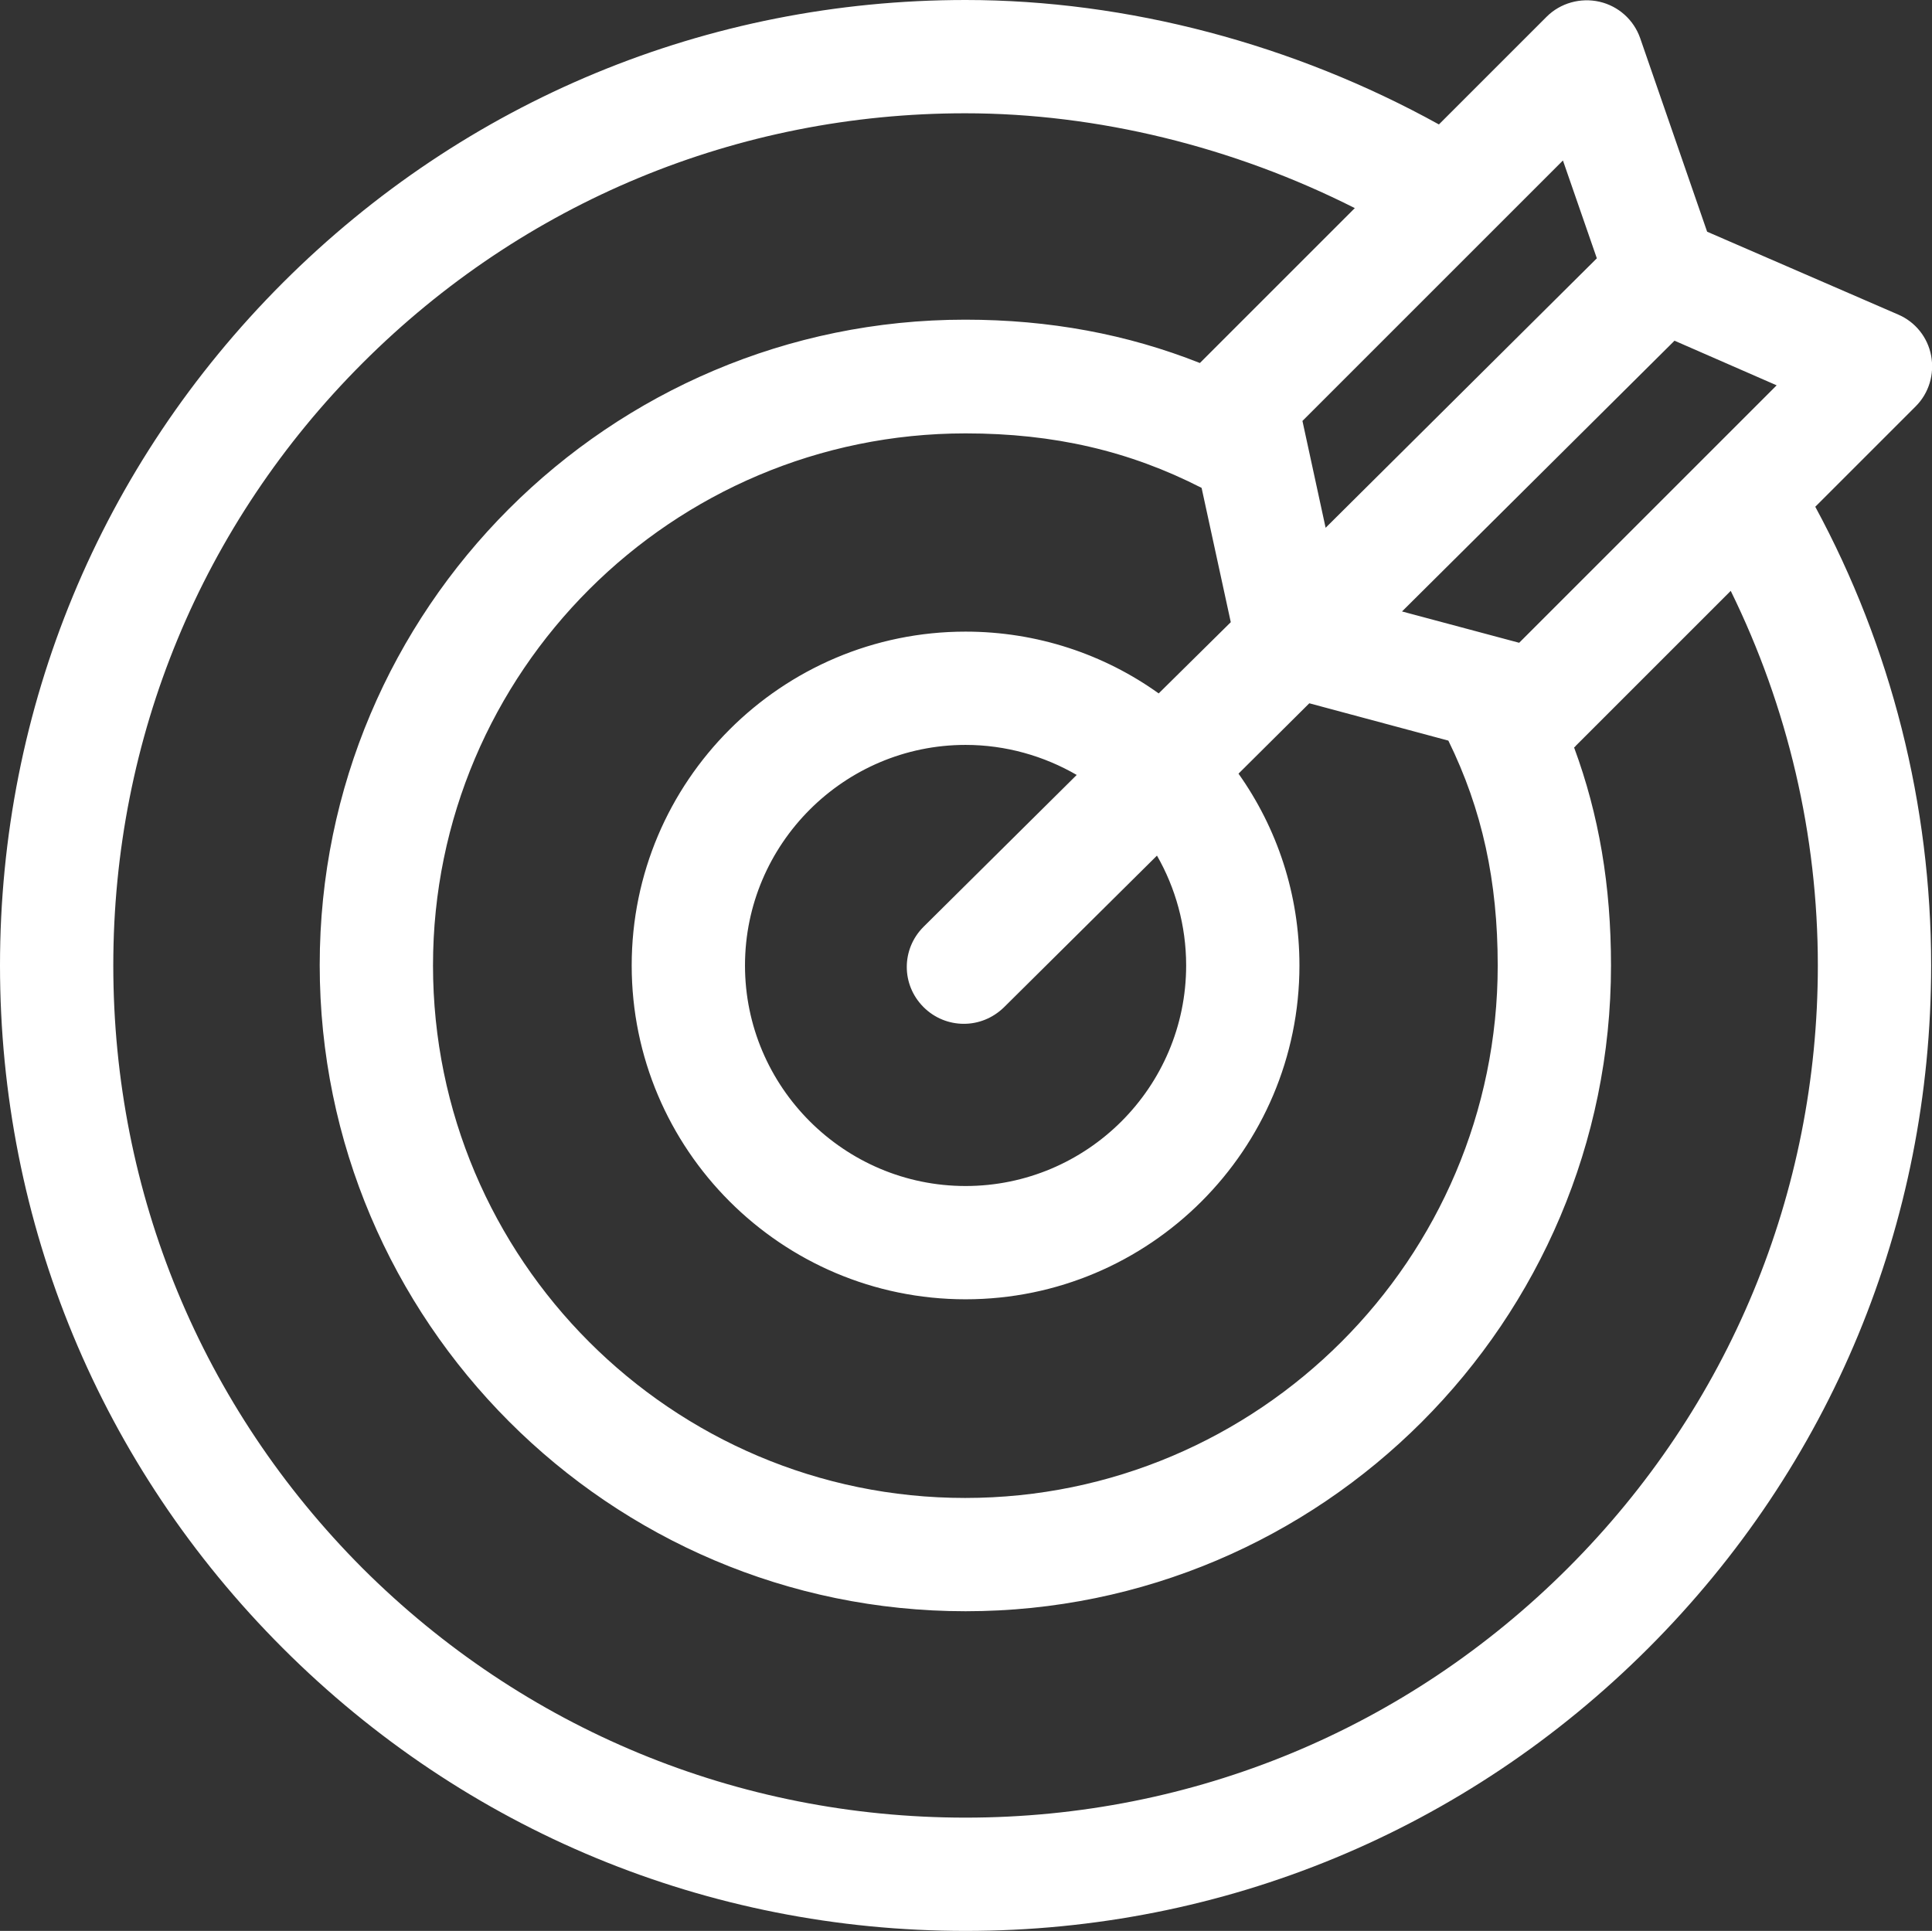
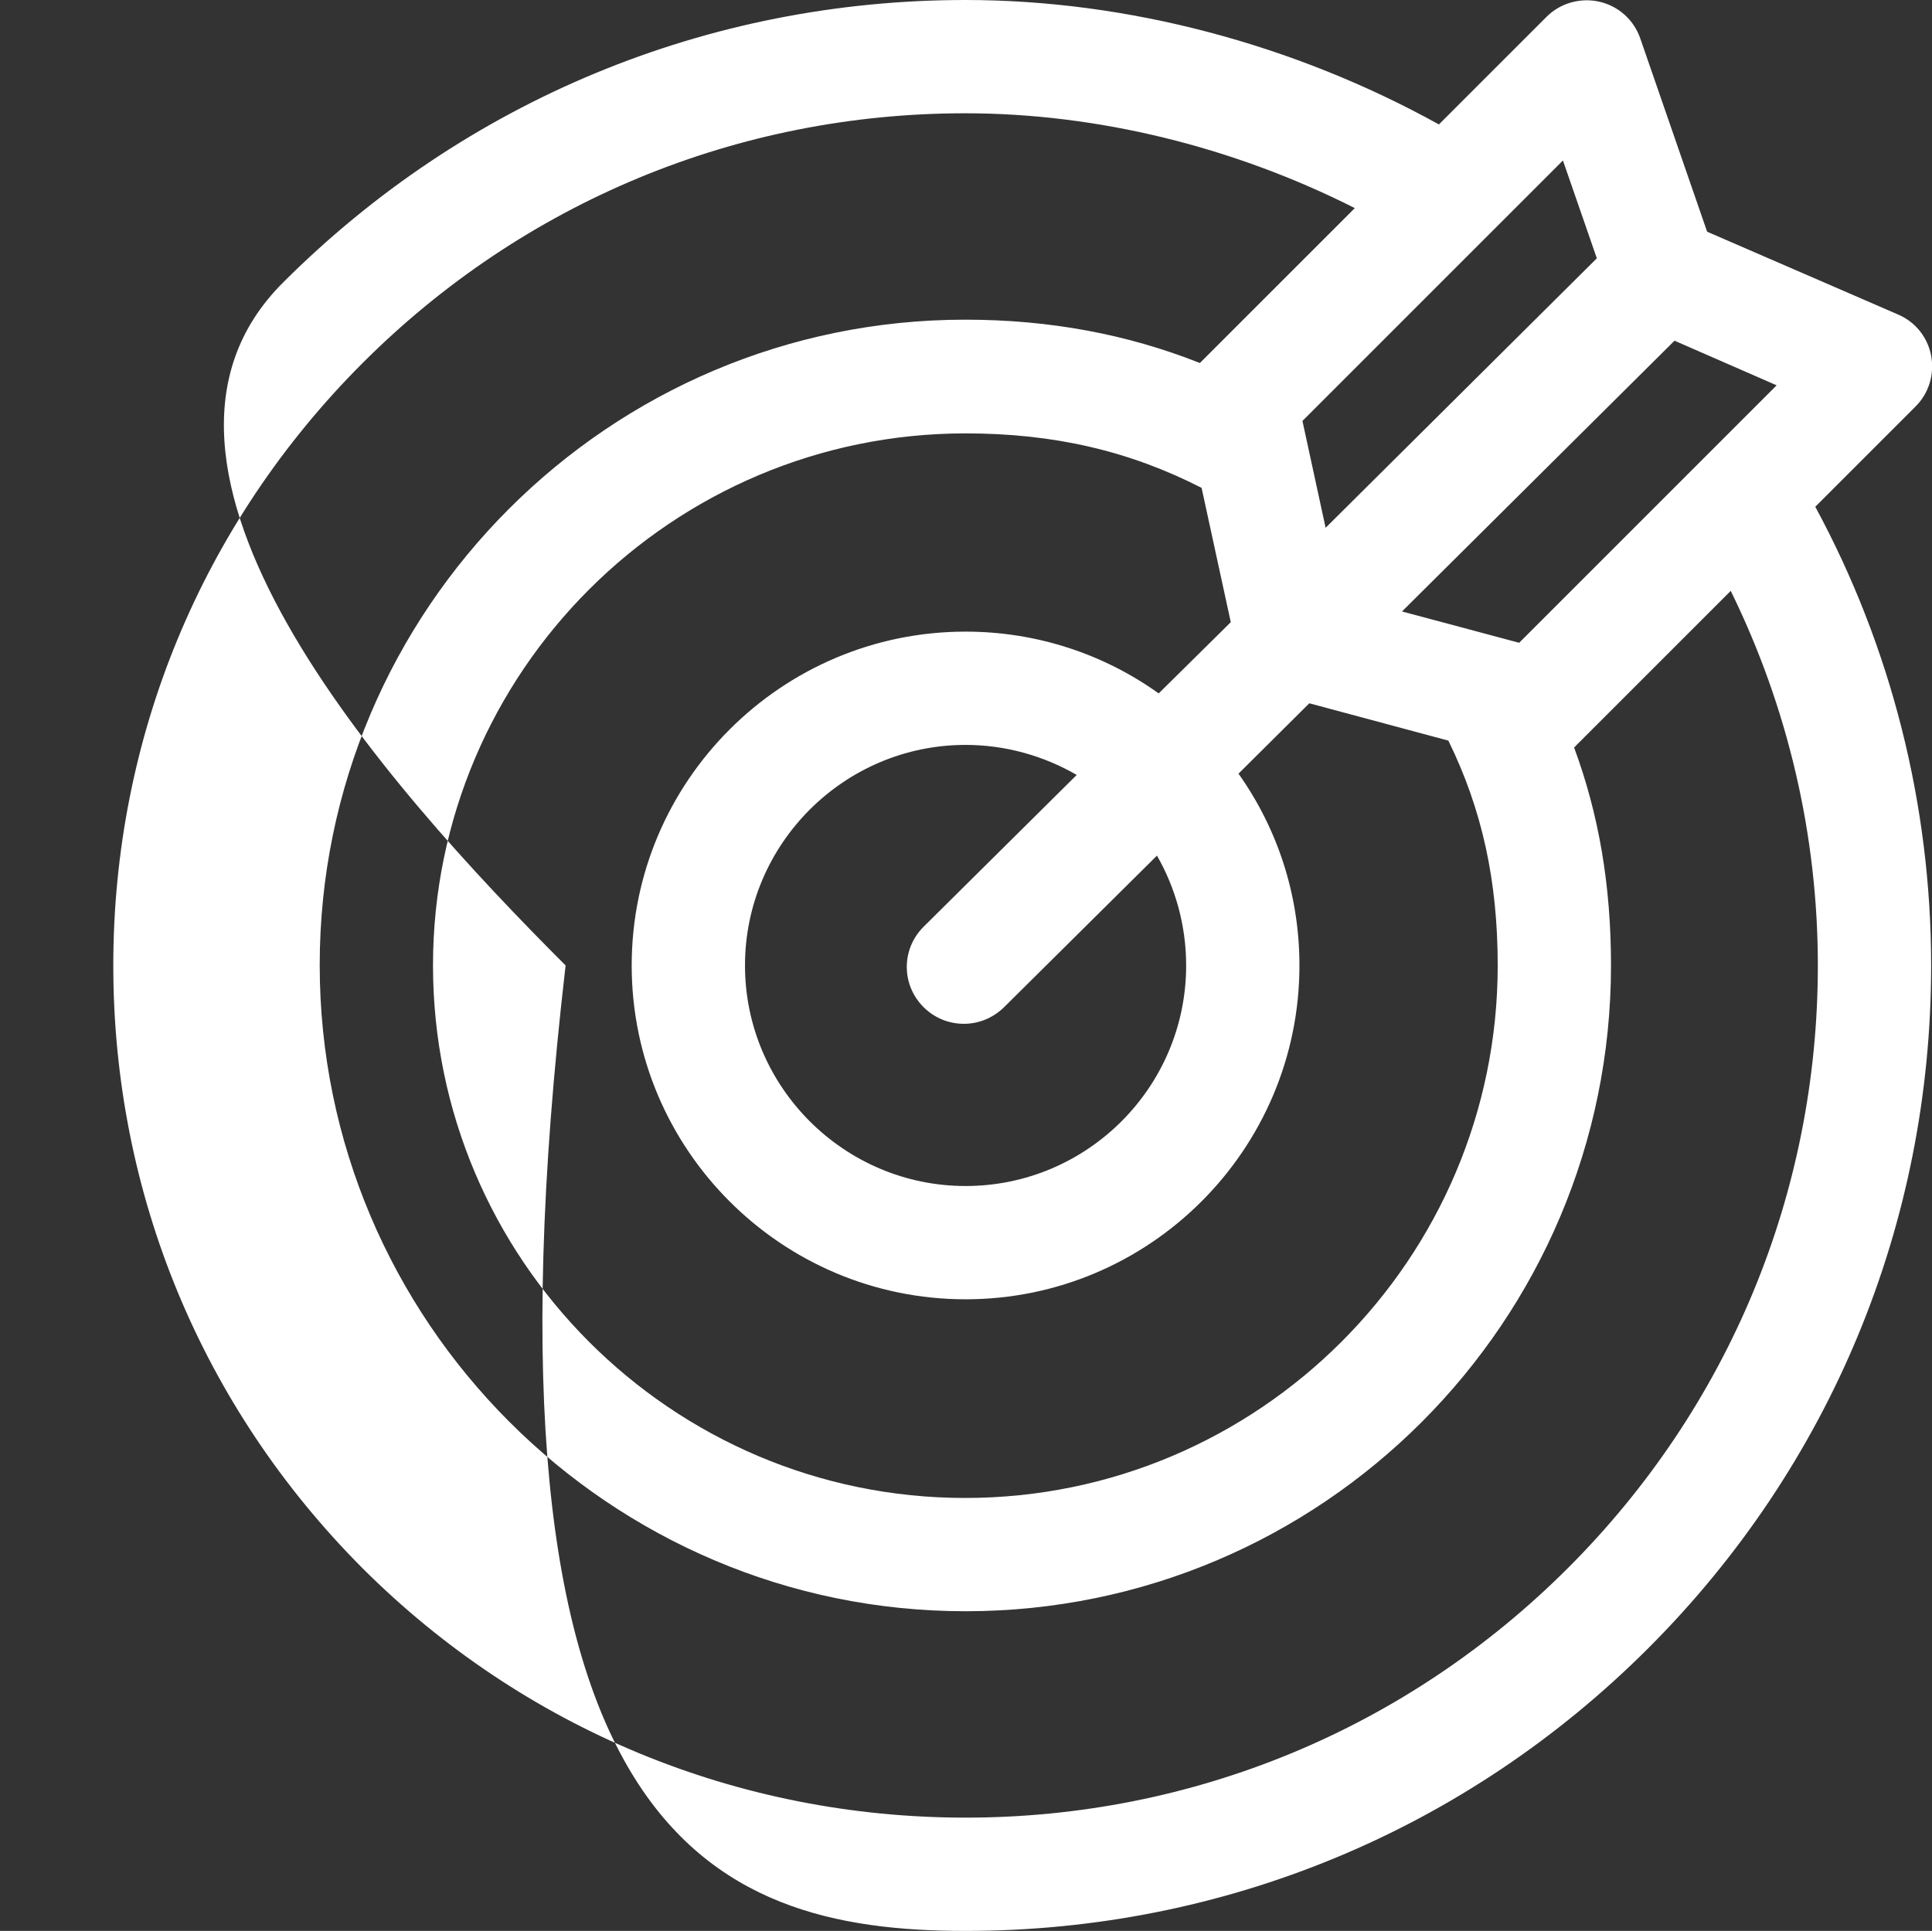
<svg xmlns="http://www.w3.org/2000/svg" version="1.0" id="Capa_1" x="0px" y="0px" viewBox="0 0 45.02 45" style="enable-background:new 0 0 45.02 45;" xml:space="preserve">
  <rect x="0" y="0" width="45.02" height="45" fill="#333333" stroke="none" />
  <style type="text/css">
	.st0{fill:#ffffff;}
</style>
  <g>
-     <path class="st0" d="M44.64,9.47c0.31-0.31,0.44-0.75,0.36-1.18c-0.08-0.43-0.37-0.79-0.77-0.96l-4.45-1.93l-1.56-4.51   c-0.15-0.43-0.51-0.75-0.95-0.85c-0.44-0.1-0.91,0.03-1.23,0.35L33.53,2.9c-3.38-1.87-7.26-2.9-11.03-2.9   c-6.01,0-11.66,2.34-15.91,6.59S0,16.49,0,22.5s2.34,11.66,6.59,15.91C10.84,42.66,16.49,45,22.5,45s11.66-2.34,15.91-6.59   c4.25-4.25,6.59-9.9,6.59-15.91c0-3.74-0.93-7.42-2.7-10.69L44.64,9.47z M35.4,14.98l-2.73-0.73l6.35-6.31l2.38,1.04L35.4,14.98z    M34.9,22.5c0,6.84-5.57,12.41-12.41,12.41S10.09,29.34,10.09,22.5S15.66,10.1,22.5,10.1c2.06,0,3.82,0.41,5.5,1.27l0.68,3.13   L27,16.16c-1.27-0.91-2.83-1.44-4.5-1.44c-4.29,0-7.78,3.49-7.78,7.78s3.49,7.78,7.78,7.78s7.78-3.49,7.78-7.78   c0-1.66-0.52-3.2-1.42-4.47l1.65-1.64l3.24,0.87C34.54,18.87,34.9,20.54,34.9,22.5L34.9,22.5z M27.64,22.5   c0,2.84-2.31,5.14-5.14,5.14s-5.14-2.31-5.14-5.14s2.31-5.14,5.14-5.14c0.94,0,1.83,0.26,2.59,0.7l-3.57,3.54   C21,22.12,21,22.95,21.52,23.47c0.26,0.26,0.6,0.39,0.94,0.39c0.34,0,0.67-0.13,0.93-0.38l3.57-3.54   C27.39,20.69,27.64,21.57,27.64,22.5L27.64,22.5z M36.42,3.74l0.79,2.28l-6.32,6.28l-0.54-2.49L36.42,3.74z M42.36,22.5   c0,5.3-2.07,10.29-5.82,14.04c-3.75,3.75-8.74,5.82-14.04,5.82S12.21,40.3,8.45,36.55C4.7,32.79,2.64,27.81,2.64,22.5   S4.7,12.21,8.45,8.46c3.75-3.75,8.74-5.82,14.04-5.82c3.08,0,6.25,0.78,9.08,2.21l-3.6,3.6c0,0-0.01,0.01-0.01,0.01   c-1.69-0.67-3.5-1.01-5.47-1.01c-8.3,0-15.04,6.75-15.04,15.04S14.2,37.55,22.5,37.55S37.54,30.8,37.54,22.5   c0-1.86-0.28-3.51-0.86-5.08c0.01-0.01,0.03-0.02,0.04-0.04l3.61-3.61C41.66,16.48,42.36,19.46,42.36,22.5z" />
+     <path class="st0" d="M44.64,9.47c0.31-0.31,0.44-0.75,0.36-1.18c-0.08-0.43-0.37-0.79-0.77-0.96l-4.45-1.93l-1.56-4.51   c-0.15-0.43-0.51-0.75-0.95-0.85c-0.44-0.1-0.91,0.03-1.23,0.35L33.53,2.9c-3.38-1.87-7.26-2.9-11.03-2.9   c-6.01,0-11.66,2.34-15.91,6.59s2.34,11.66,6.59,15.91C10.84,42.66,16.49,45,22.5,45s11.66-2.34,15.91-6.59   c4.25-4.25,6.59-9.9,6.59-15.91c0-3.74-0.93-7.42-2.7-10.69L44.64,9.47z M35.4,14.98l-2.73-0.73l6.35-6.31l2.38,1.04L35.4,14.98z    M34.9,22.5c0,6.84-5.57,12.41-12.41,12.41S10.09,29.34,10.09,22.5S15.66,10.1,22.5,10.1c2.06,0,3.82,0.41,5.5,1.27l0.68,3.13   L27,16.16c-1.27-0.91-2.83-1.44-4.5-1.44c-4.29,0-7.78,3.49-7.78,7.78s3.49,7.78,7.78,7.78s7.78-3.49,7.78-7.78   c0-1.66-0.52-3.2-1.42-4.47l1.65-1.64l3.24,0.87C34.54,18.87,34.9,20.54,34.9,22.5L34.9,22.5z M27.64,22.5   c0,2.84-2.31,5.14-5.14,5.14s-5.14-2.31-5.14-5.14s2.31-5.14,5.14-5.14c0.94,0,1.83,0.26,2.59,0.7l-3.57,3.54   C21,22.12,21,22.95,21.52,23.47c0.26,0.26,0.6,0.39,0.94,0.39c0.34,0,0.67-0.13,0.93-0.38l3.57-3.54   C27.39,20.69,27.64,21.57,27.64,22.5L27.64,22.5z M36.42,3.74l0.79,2.28l-6.32,6.28l-0.54-2.49L36.42,3.74z M42.36,22.5   c0,5.3-2.07,10.29-5.82,14.04c-3.75,3.75-8.74,5.82-14.04,5.82S12.21,40.3,8.45,36.55C4.7,32.79,2.64,27.81,2.64,22.5   S4.7,12.21,8.45,8.46c3.75-3.75,8.74-5.82,14.04-5.82c3.08,0,6.25,0.78,9.08,2.21l-3.6,3.6c0,0-0.01,0.01-0.01,0.01   c-1.69-0.67-3.5-1.01-5.47-1.01c-8.3,0-15.04,6.75-15.04,15.04S14.2,37.55,22.5,37.55S37.54,30.8,37.54,22.5   c0-1.86-0.28-3.51-0.86-5.08c0.01-0.01,0.03-0.02,0.04-0.04l3.61-3.61C41.66,16.48,42.36,19.46,42.36,22.5z" />
  </g>
</svg>